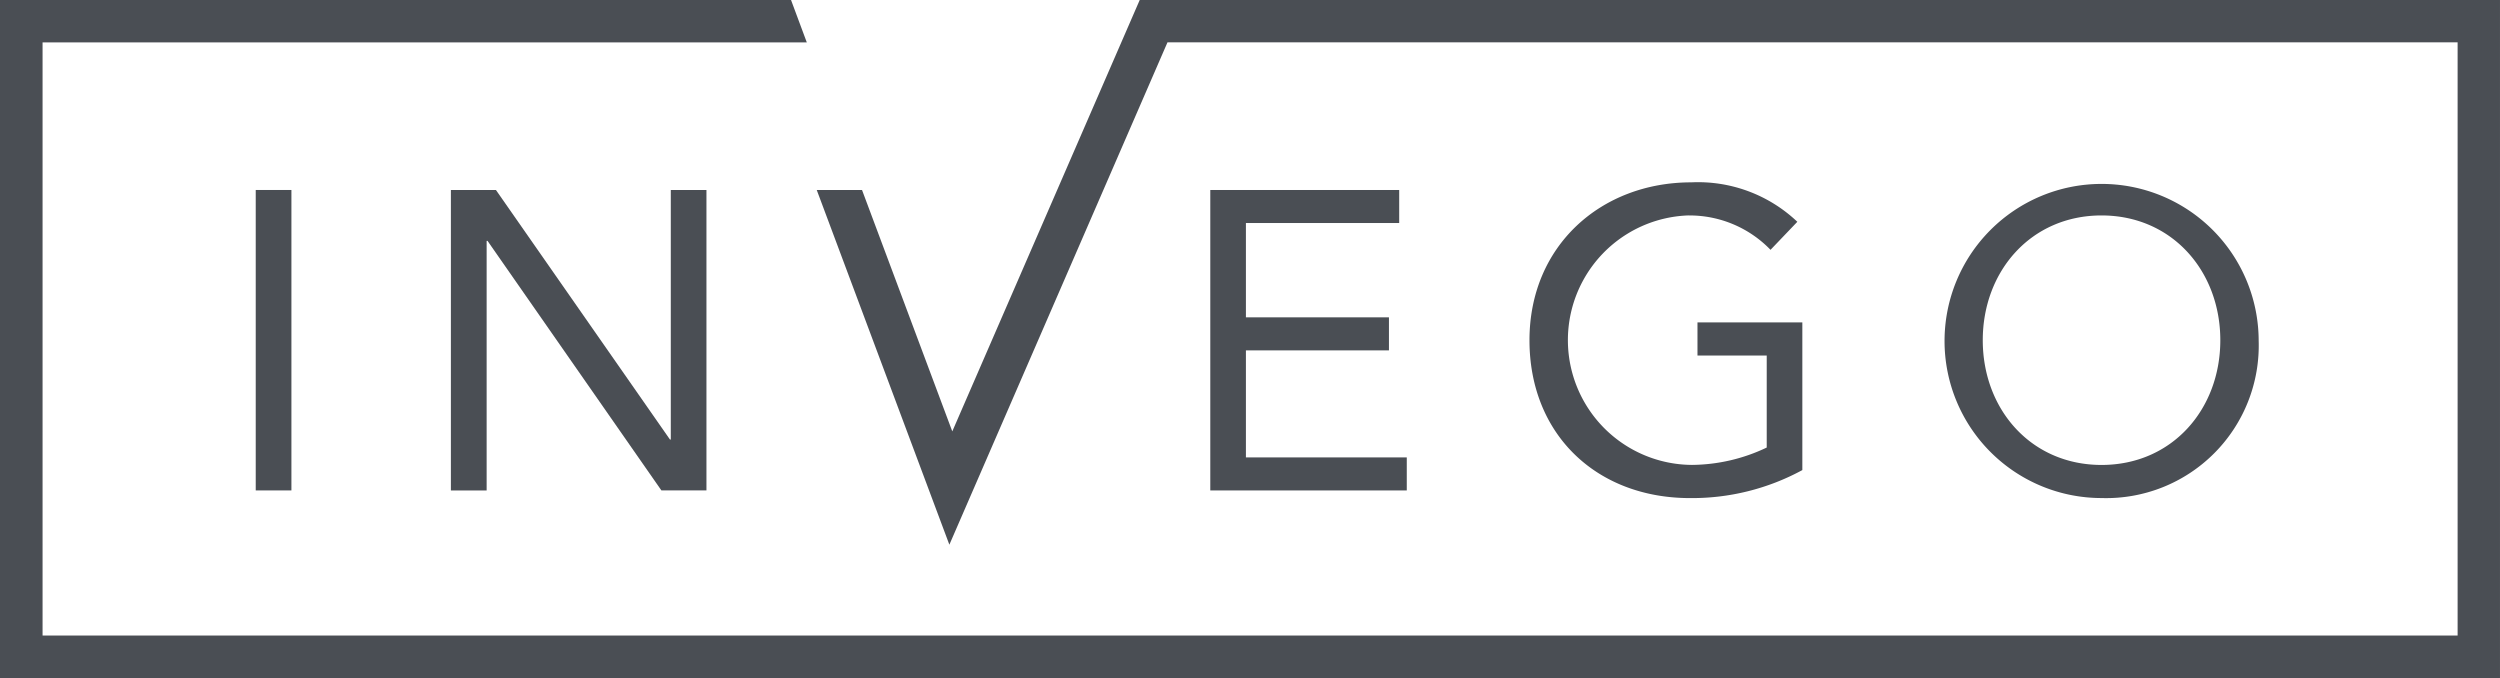
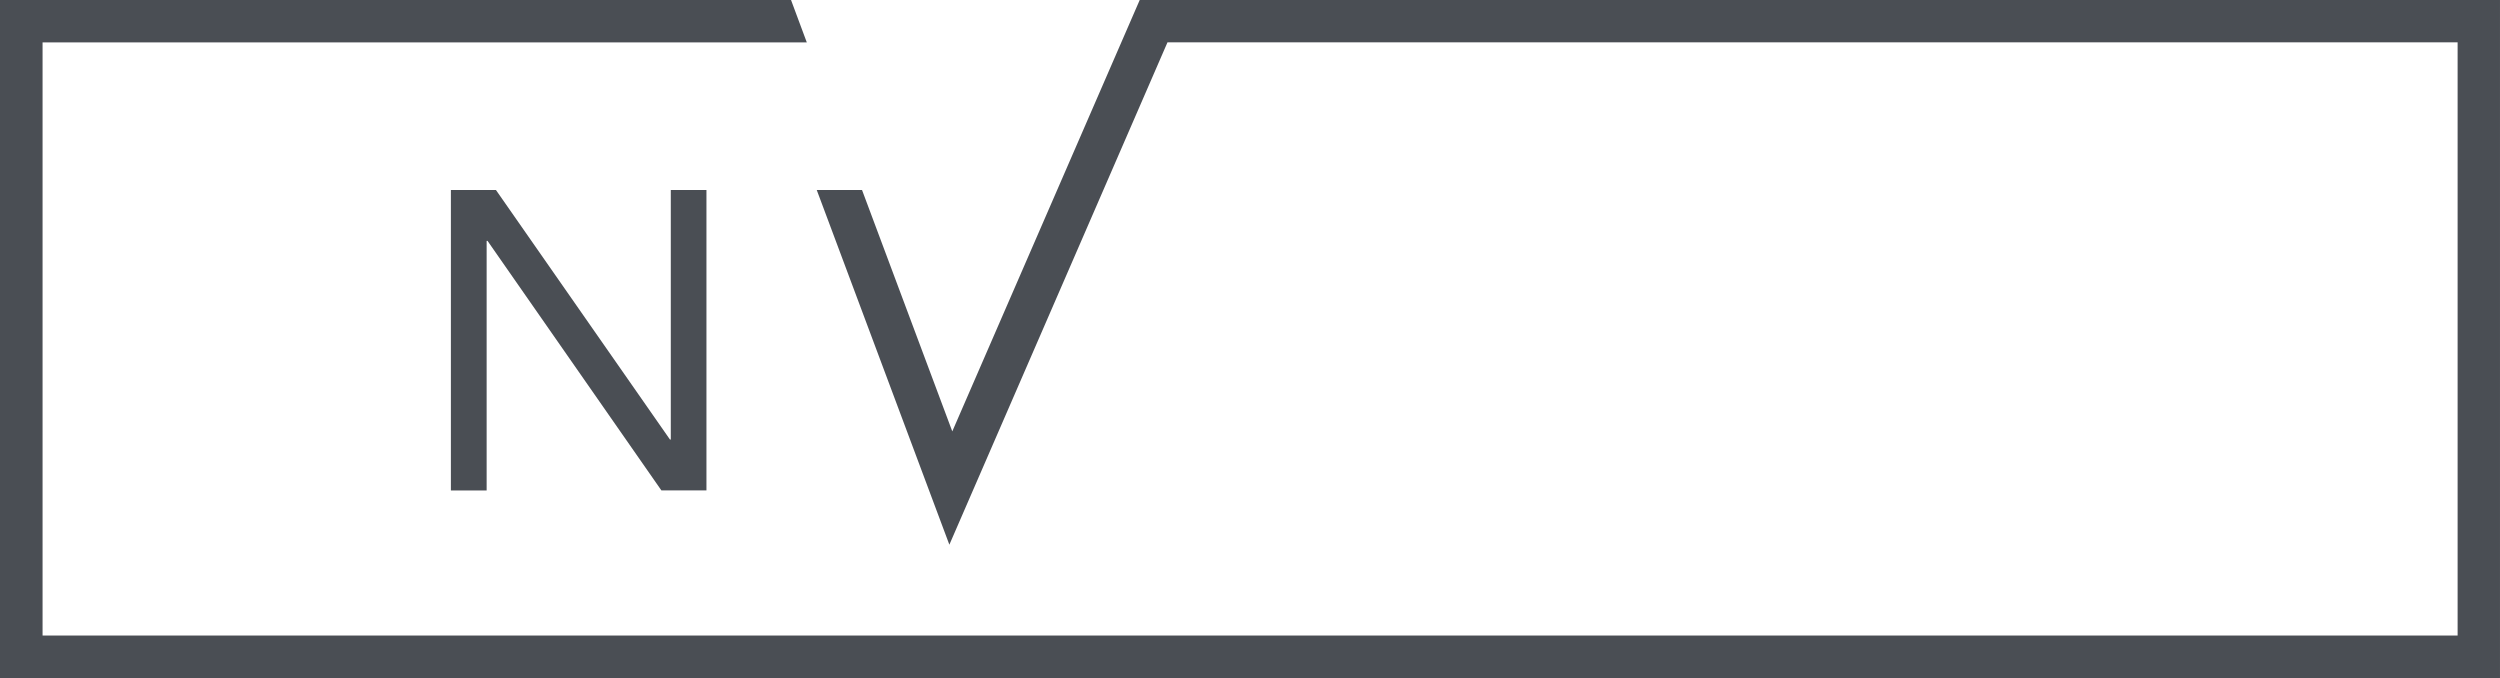
<svg xmlns="http://www.w3.org/2000/svg" width="183.123" height="49.667" viewBox="0 0 183.123 49.667">
  <defs>
    <style>.a{fill:#4a4e54;}</style>
  </defs>
-   <rect class="a" width="2.614" height="22.007" transform="translate(18.732 13.916)" />
  <path class="a" d="M358.533,301.693l-12.749-18.281h-3.3v22.007h2.619V287.139h.065l12.736,18.279h3.3V283.411h-2.612v18.281Z" transform="translate(-309.457 -269.495)" />
  <path class="a" d="M358.126,268.209,356.97,265.1H299.028v49.667H482.15V265.1H382.512l-13.73,31.6-6.611-17.681h-3.317L368.568,305l15.978-36.8h94.5v43.453h-176.9V268.209Z" transform="translate(-299.028 -265.101)" />
-   <path class="a" d="M458.09,285.1a8.236,8.236,0,0,1,6,2.518l1.964-2.054a10.565,10.565,0,0,0-7.774-2.889c-6.589,0-11.846,4.631-11.846,11.565,0,6.9,4.916,11.562,11.754,11.562a16.91,16.91,0,0,0,8.233-2.051v-10.82H458.74v2.427h5.072V302.1a12.924,12.924,0,0,1-5.472,1.272,9.14,9.14,0,0,1-.25-18.275" transform="translate(-334.401 -269.318)" />
-   <path class="a" d="M429.511,285.831v-2.419H415.674v22.007h14.392V303H418.283v-7.84H428.76V292.74H418.283v-6.909Z" transform="translate(-327.021 -269.495)" />
-   <path class="a" d="M489.239,294.24c0-5.068,3.542-9.141,8.7-9.141s8.7,4.073,8.7,9.141-3.539,9.135-8.7,9.135-8.7-4.071-8.7-9.135m20.21,0A11.505,11.505,0,1,0,497.942,305.8a11.179,11.179,0,0,0,11.506-11.562" transform="translate(-344.003 -269.318)" />
</svg>